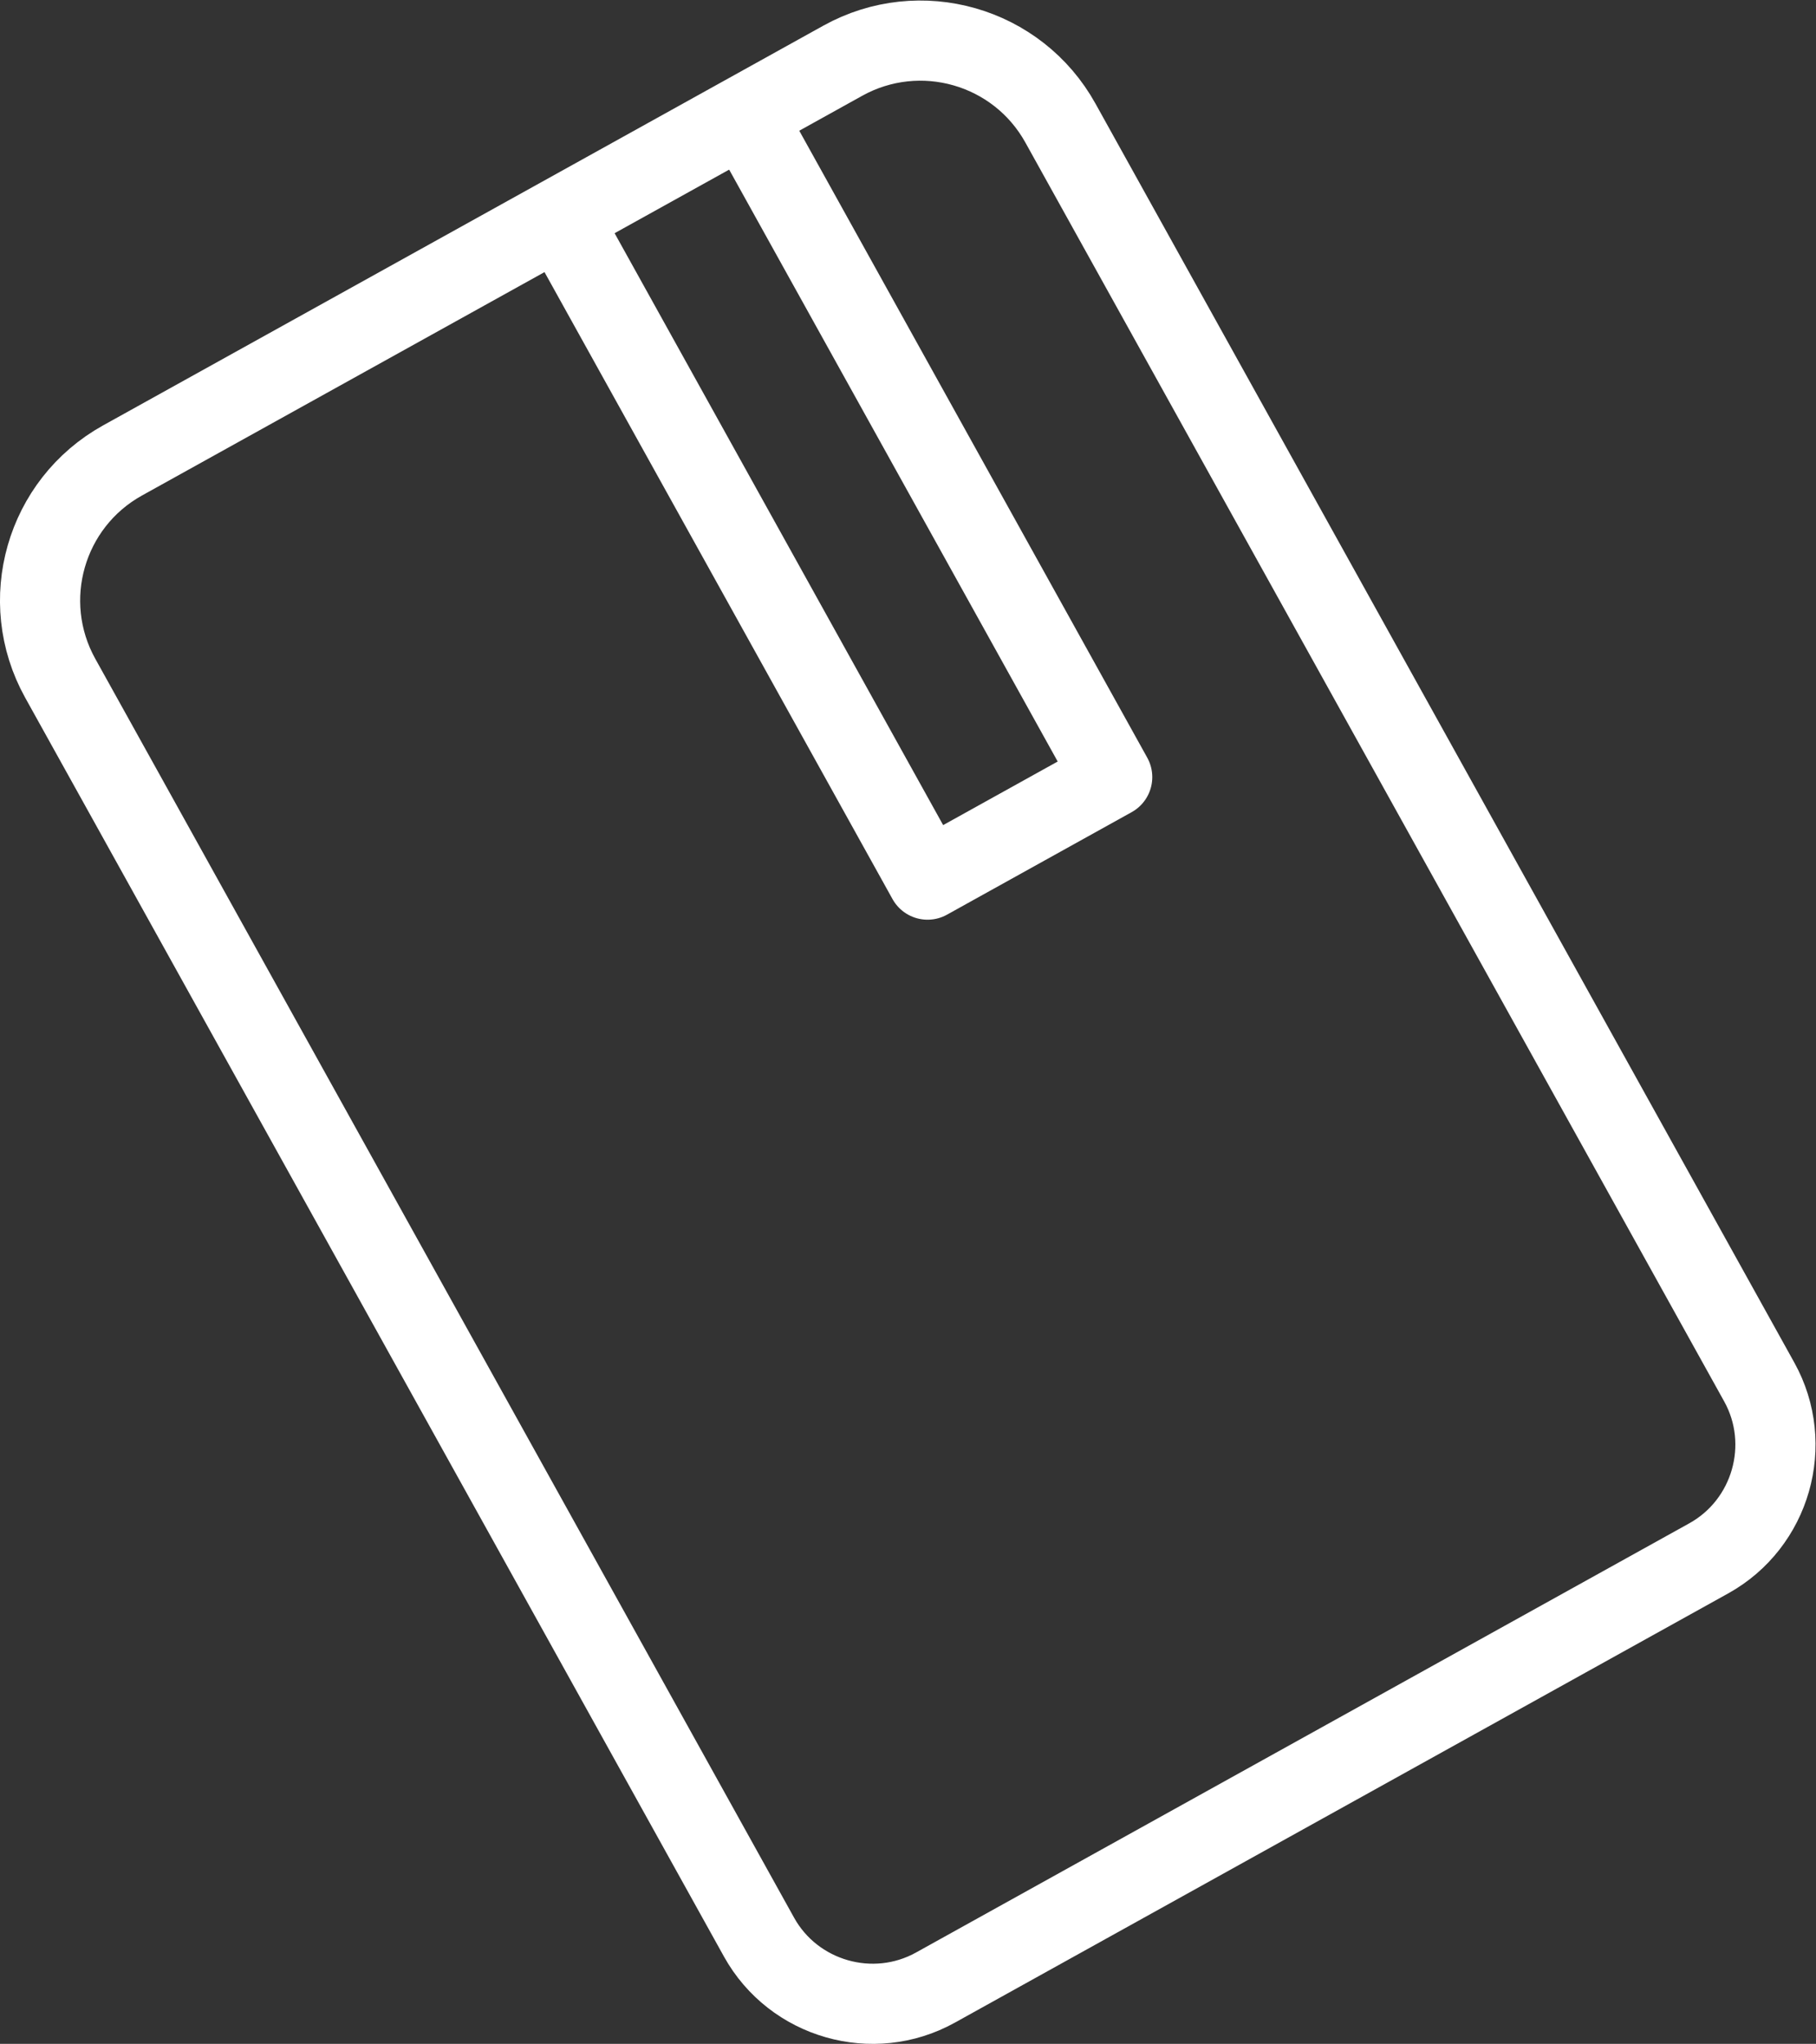
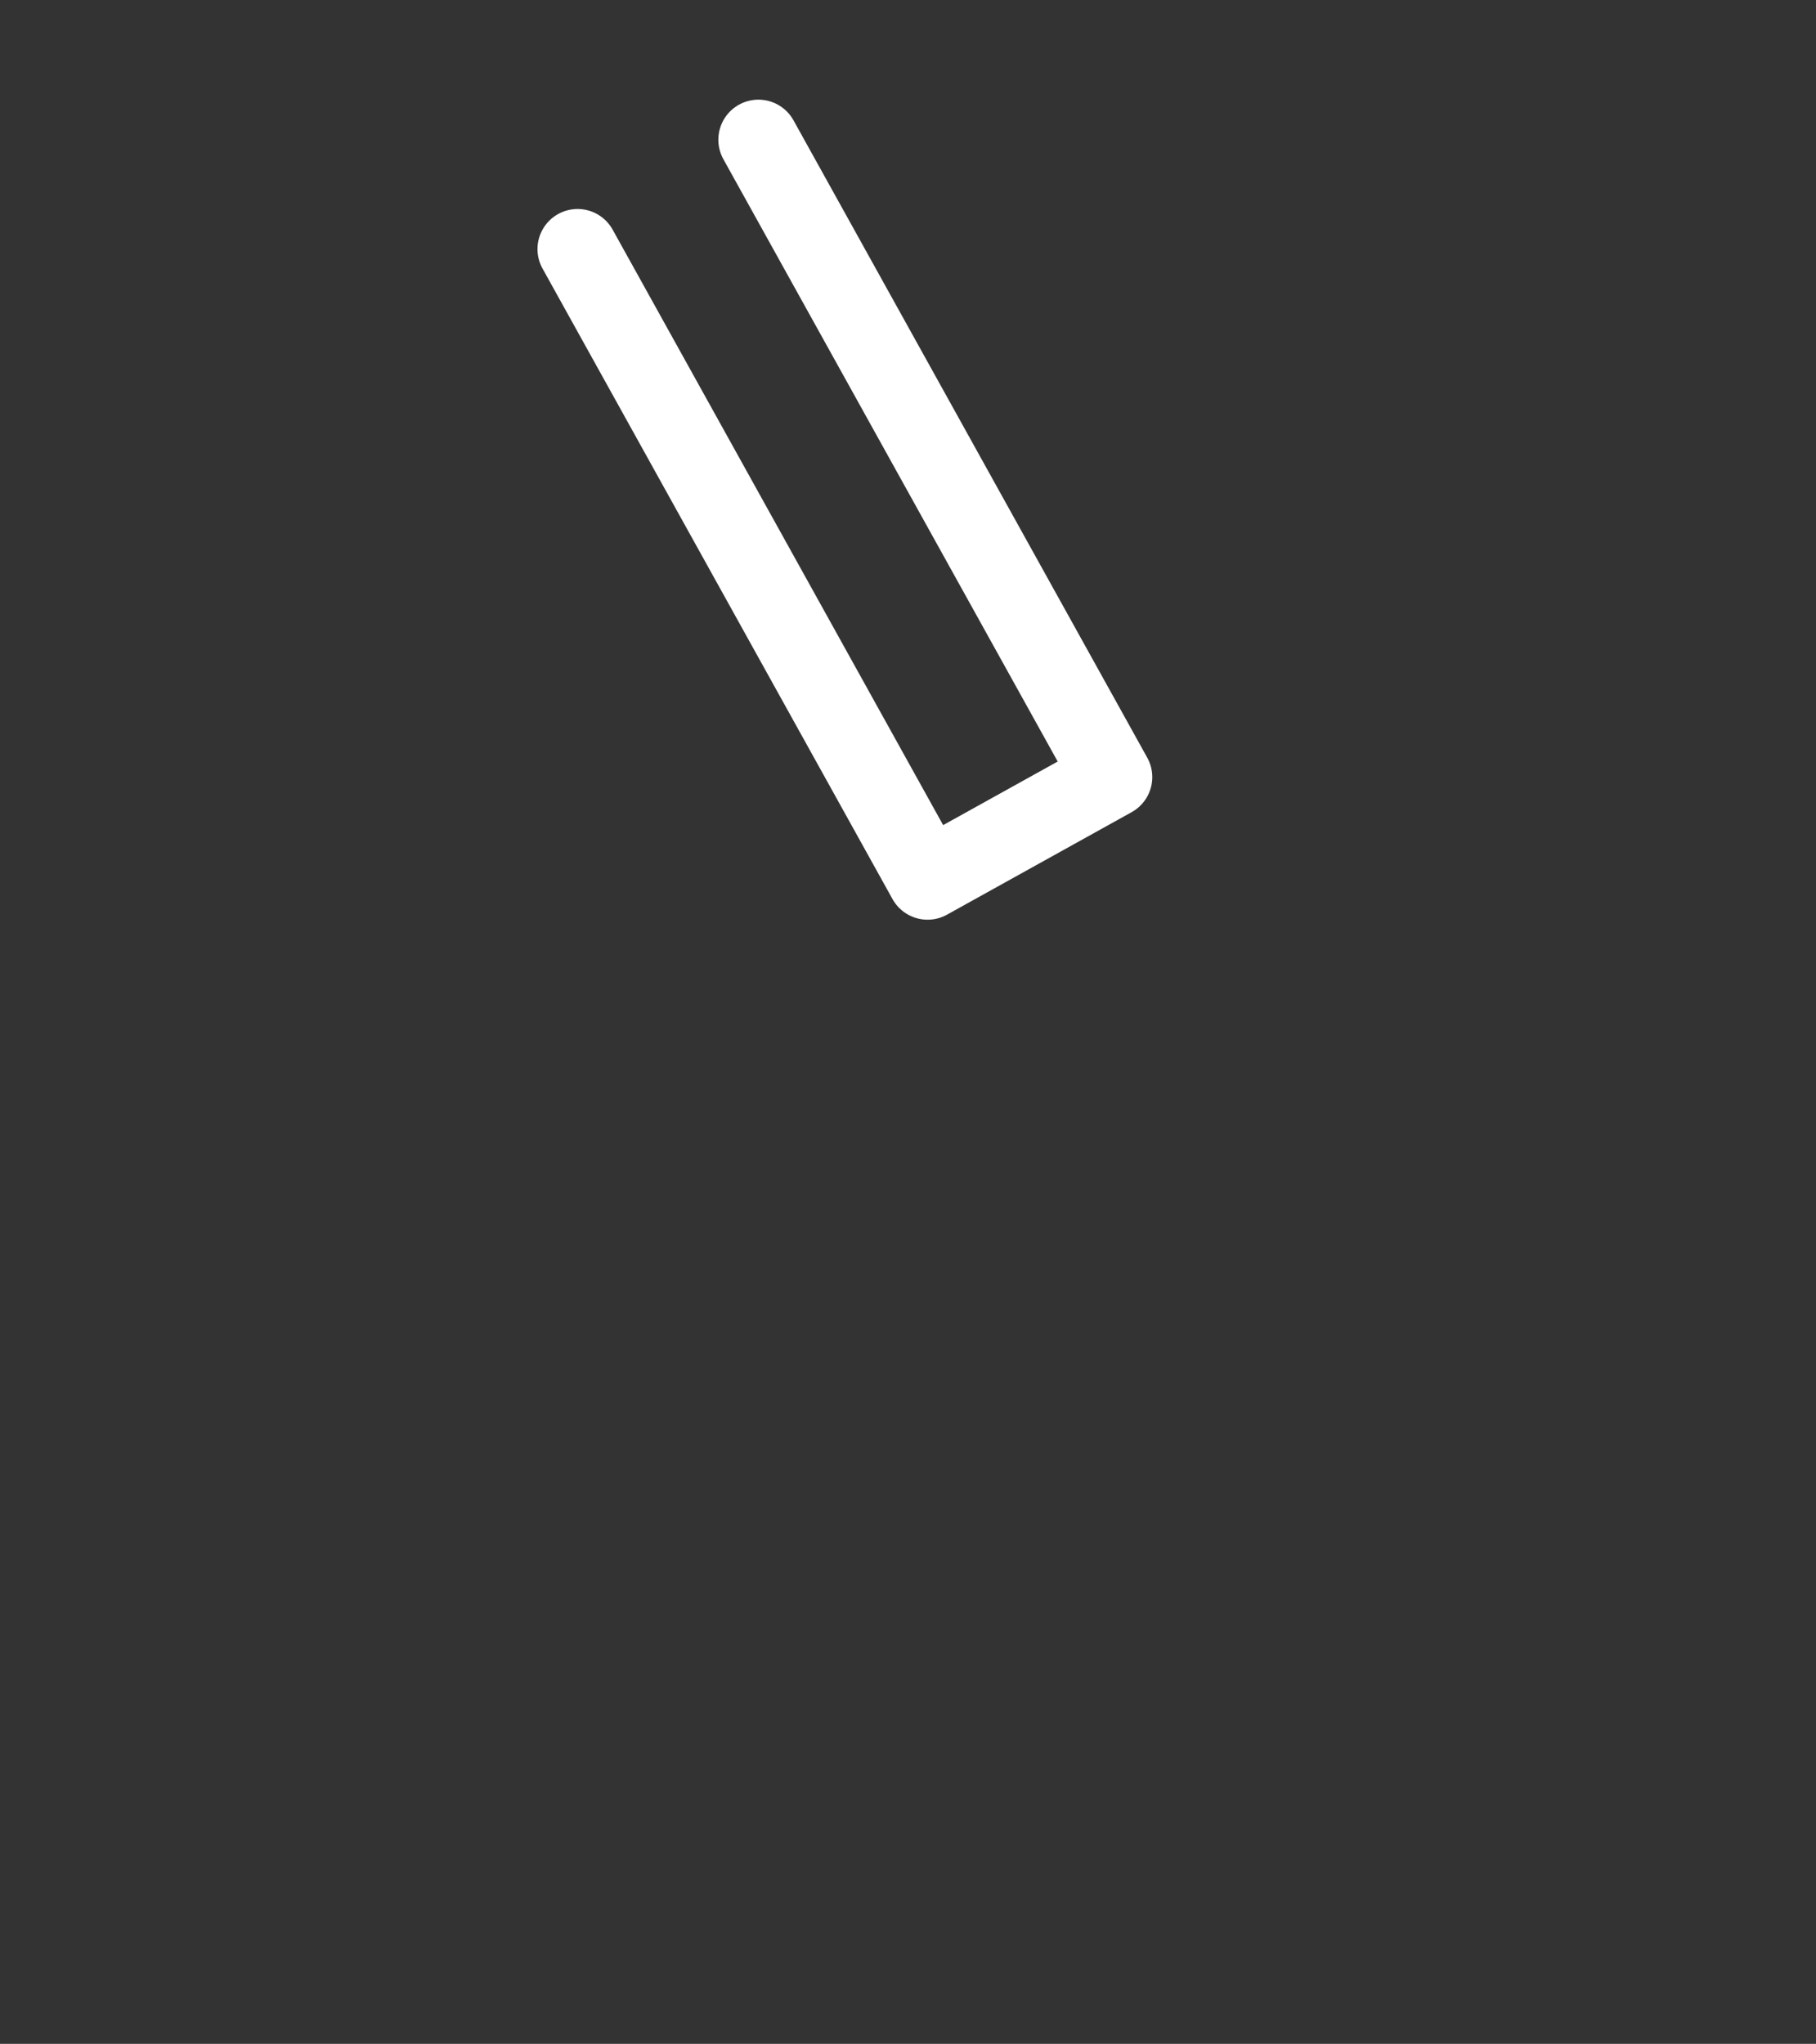
<svg xmlns="http://www.w3.org/2000/svg" xmlns:ns1="http://sodipodi.sourceforge.net/DTD/sodipodi-0.dtd" xmlns:ns2="http://www.inkscape.org/namespaces/inkscape" version="1.1" id="svg2" width="63.405" height="71.364" viewBox="0 0 63.405 71.364" ns1:docname="keycard.ai">
  <rect x="0" y="0" width="63.405" height="71.364" fill="#333333" stroke="none" />
  <defs id="defs6">
    <clipPath clipPathUnits="userSpaceOnUse" id="clipPath16">
      <path d="M 0,53.523 H 47.554 V 0 H 0 Z" id="path14" />
    </clipPath>
  </defs>
  <ns1:namedview id="namedview4" pagecolor="#ffffff" bordercolor="#000000" borderopacity="0.25" ns2:showpageshadow="2" ns2:pageopacity="0.0" ns2:pagecheckerboard="0" ns2:deskcolor="#d1d1d1" />
  <g id="g8" ns2:groupmode="layer" ns2:label="keycard" transform="matrix(1.333,0,0,-1.333,0,71.364)">
    <g id="g10">
      <g id="g12" clip-path="url(#clipPath16)">
        <g id="g18" transform="translate(3.209,41.475)">
-           <path d="M 0,0 C -2.025,-1.124 -2.756,-3.677 -1.632,-5.703 L 0.027,-8.69 16.671,-38.678 c 0.907,-1.635 2.987,-2.23 4.621,-1.323 l 20.255,11.243 c 1.635,0.907 2.23,2.986 1.323,4.62 L 24.566,8.838 c -1.124,2.026 -3.677,2.756 -5.702,1.632 z" style="fill:none;stroke:#FFFFFF;stroke-width:2.1;stroke-linecap:round;stroke-linejoin:round;stroke-miterlimit:22.926;stroke-dasharray:none;stroke-opacity:1" id="path20" />
-         </g>
+           </g>
        <g id="g22" transform="translate(15.128,47.012)">
          <path d="m 0,0 9.167,-16.516 4.836,2.685 -9.266,16.695" style="fill:none;stroke:#FFFFFF;stroke-width:2.1;stroke-linecap:round;stroke-linejoin:round;stroke-miterlimit:22.926;stroke-dasharray:none;stroke-opacity:1" id="path24" />
        </g>
      </g>
    </g>
  </g>
</svg>